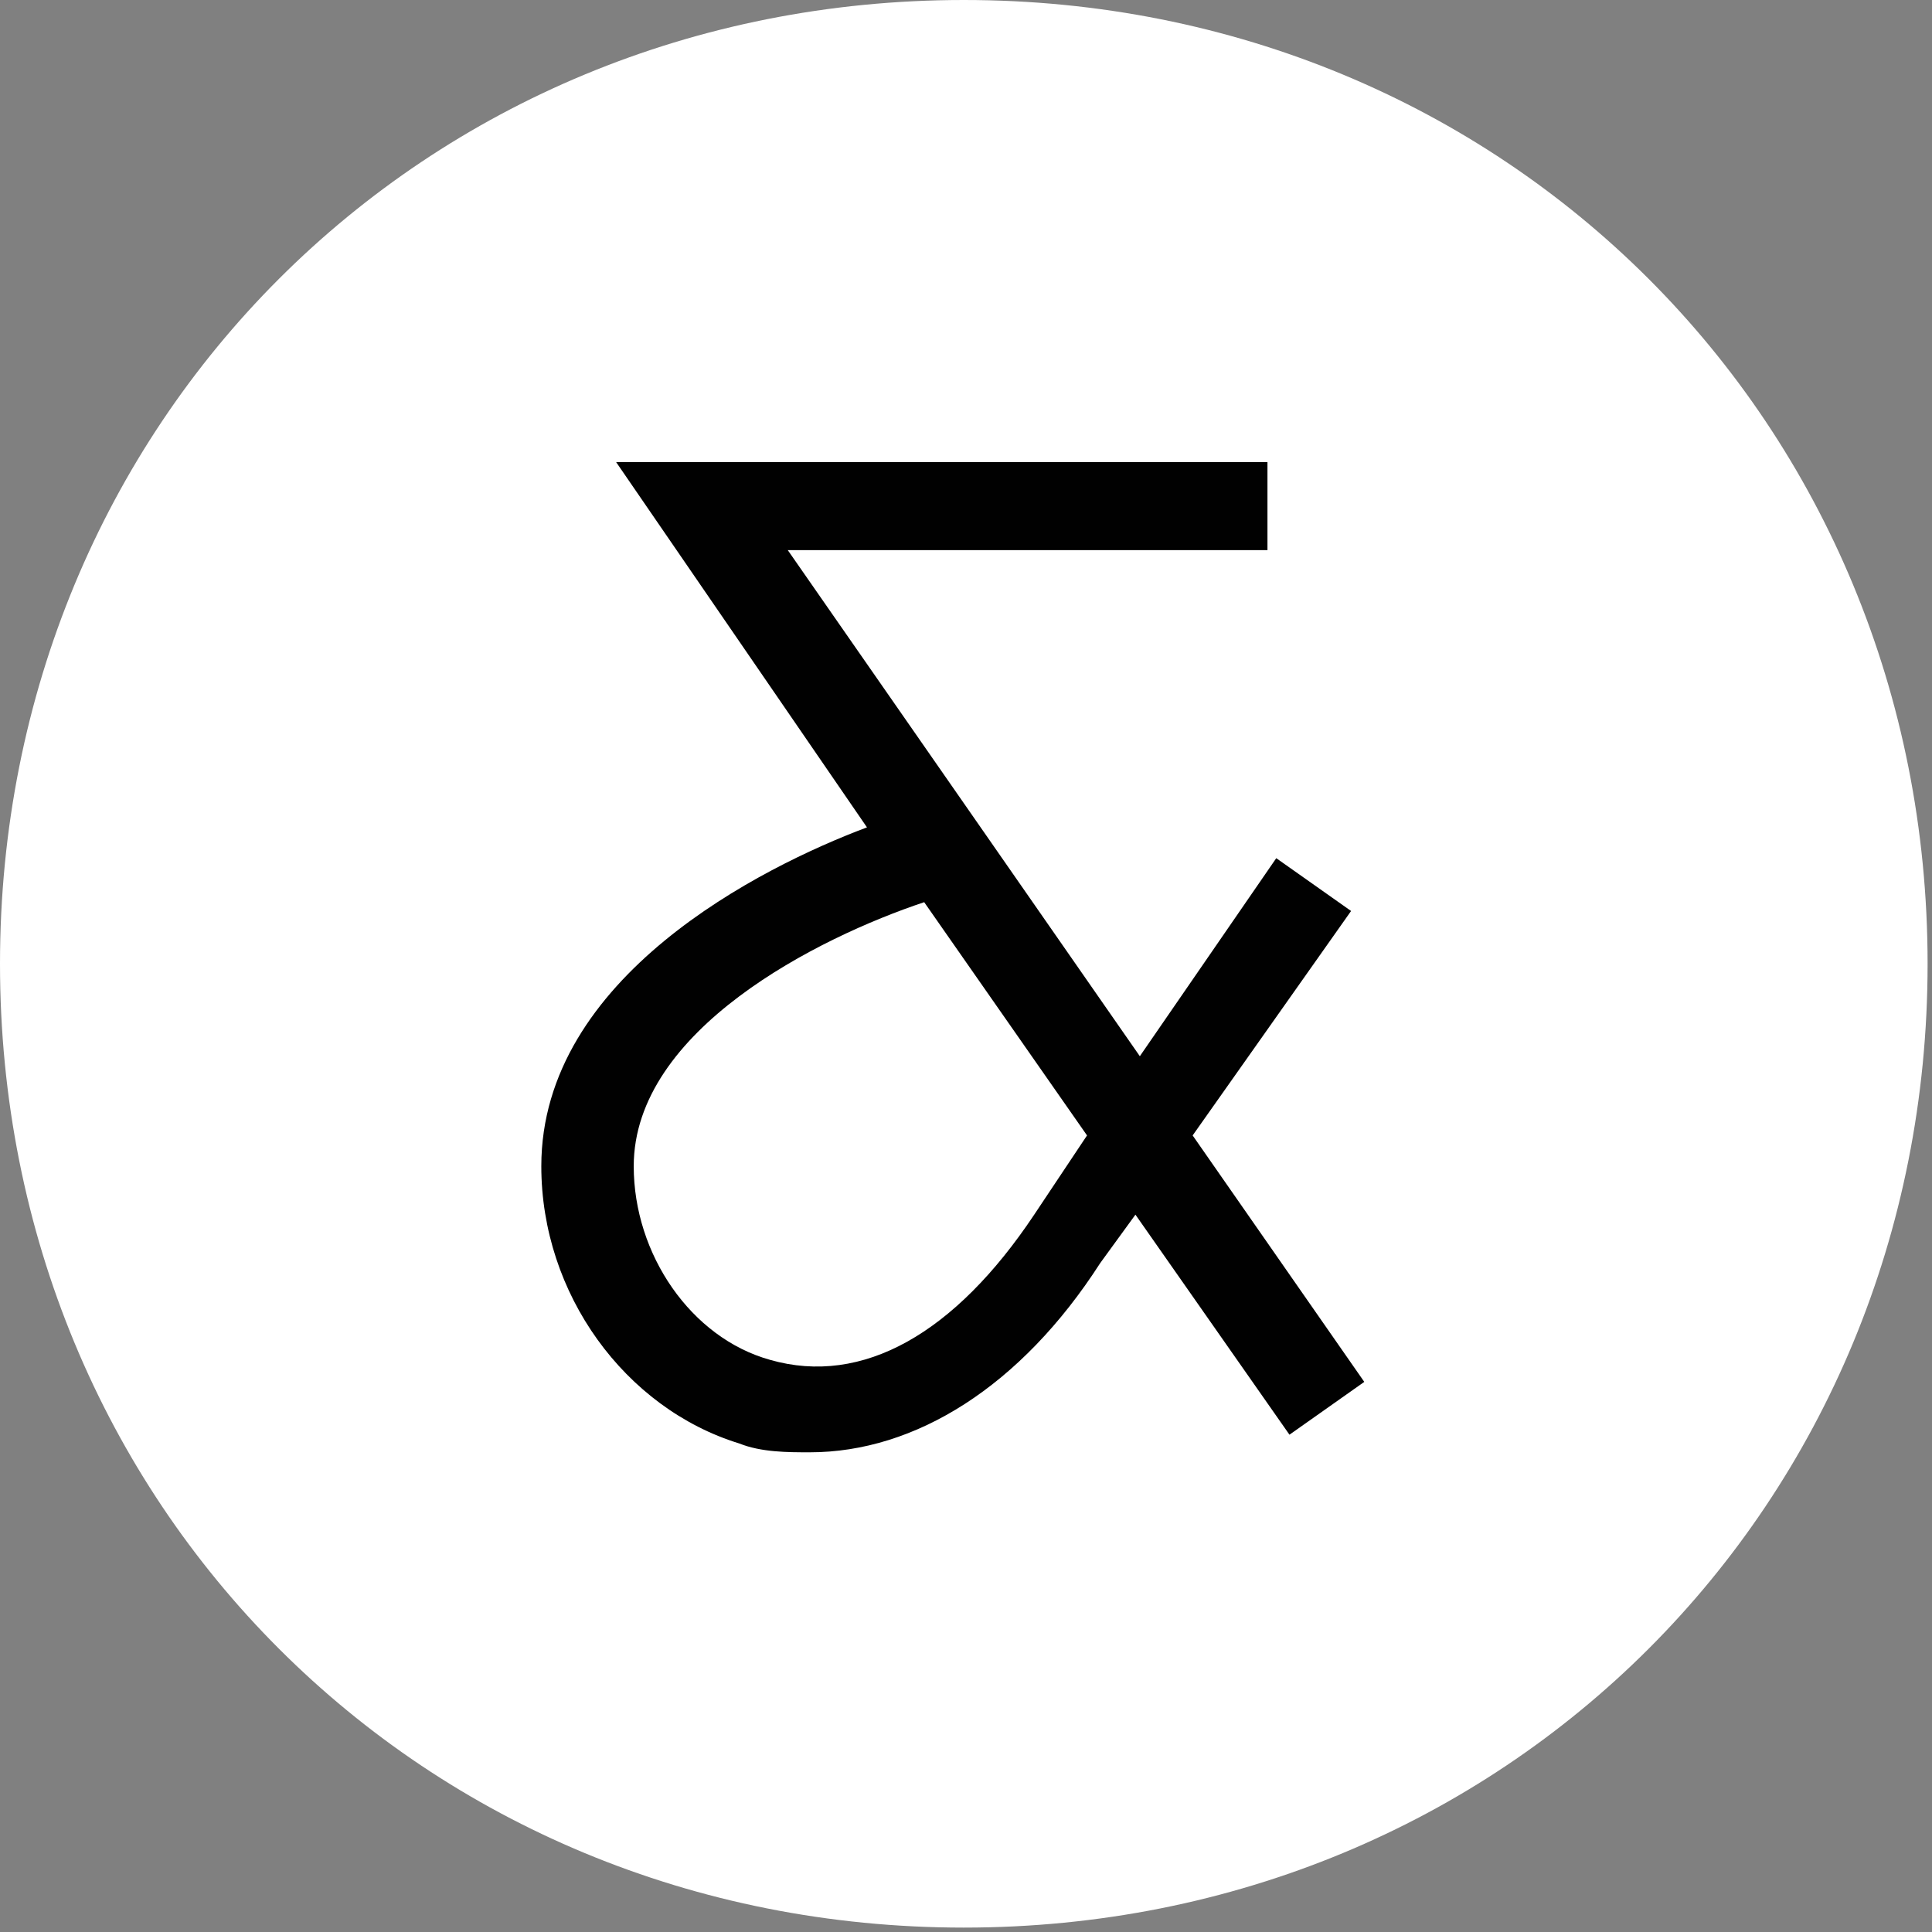
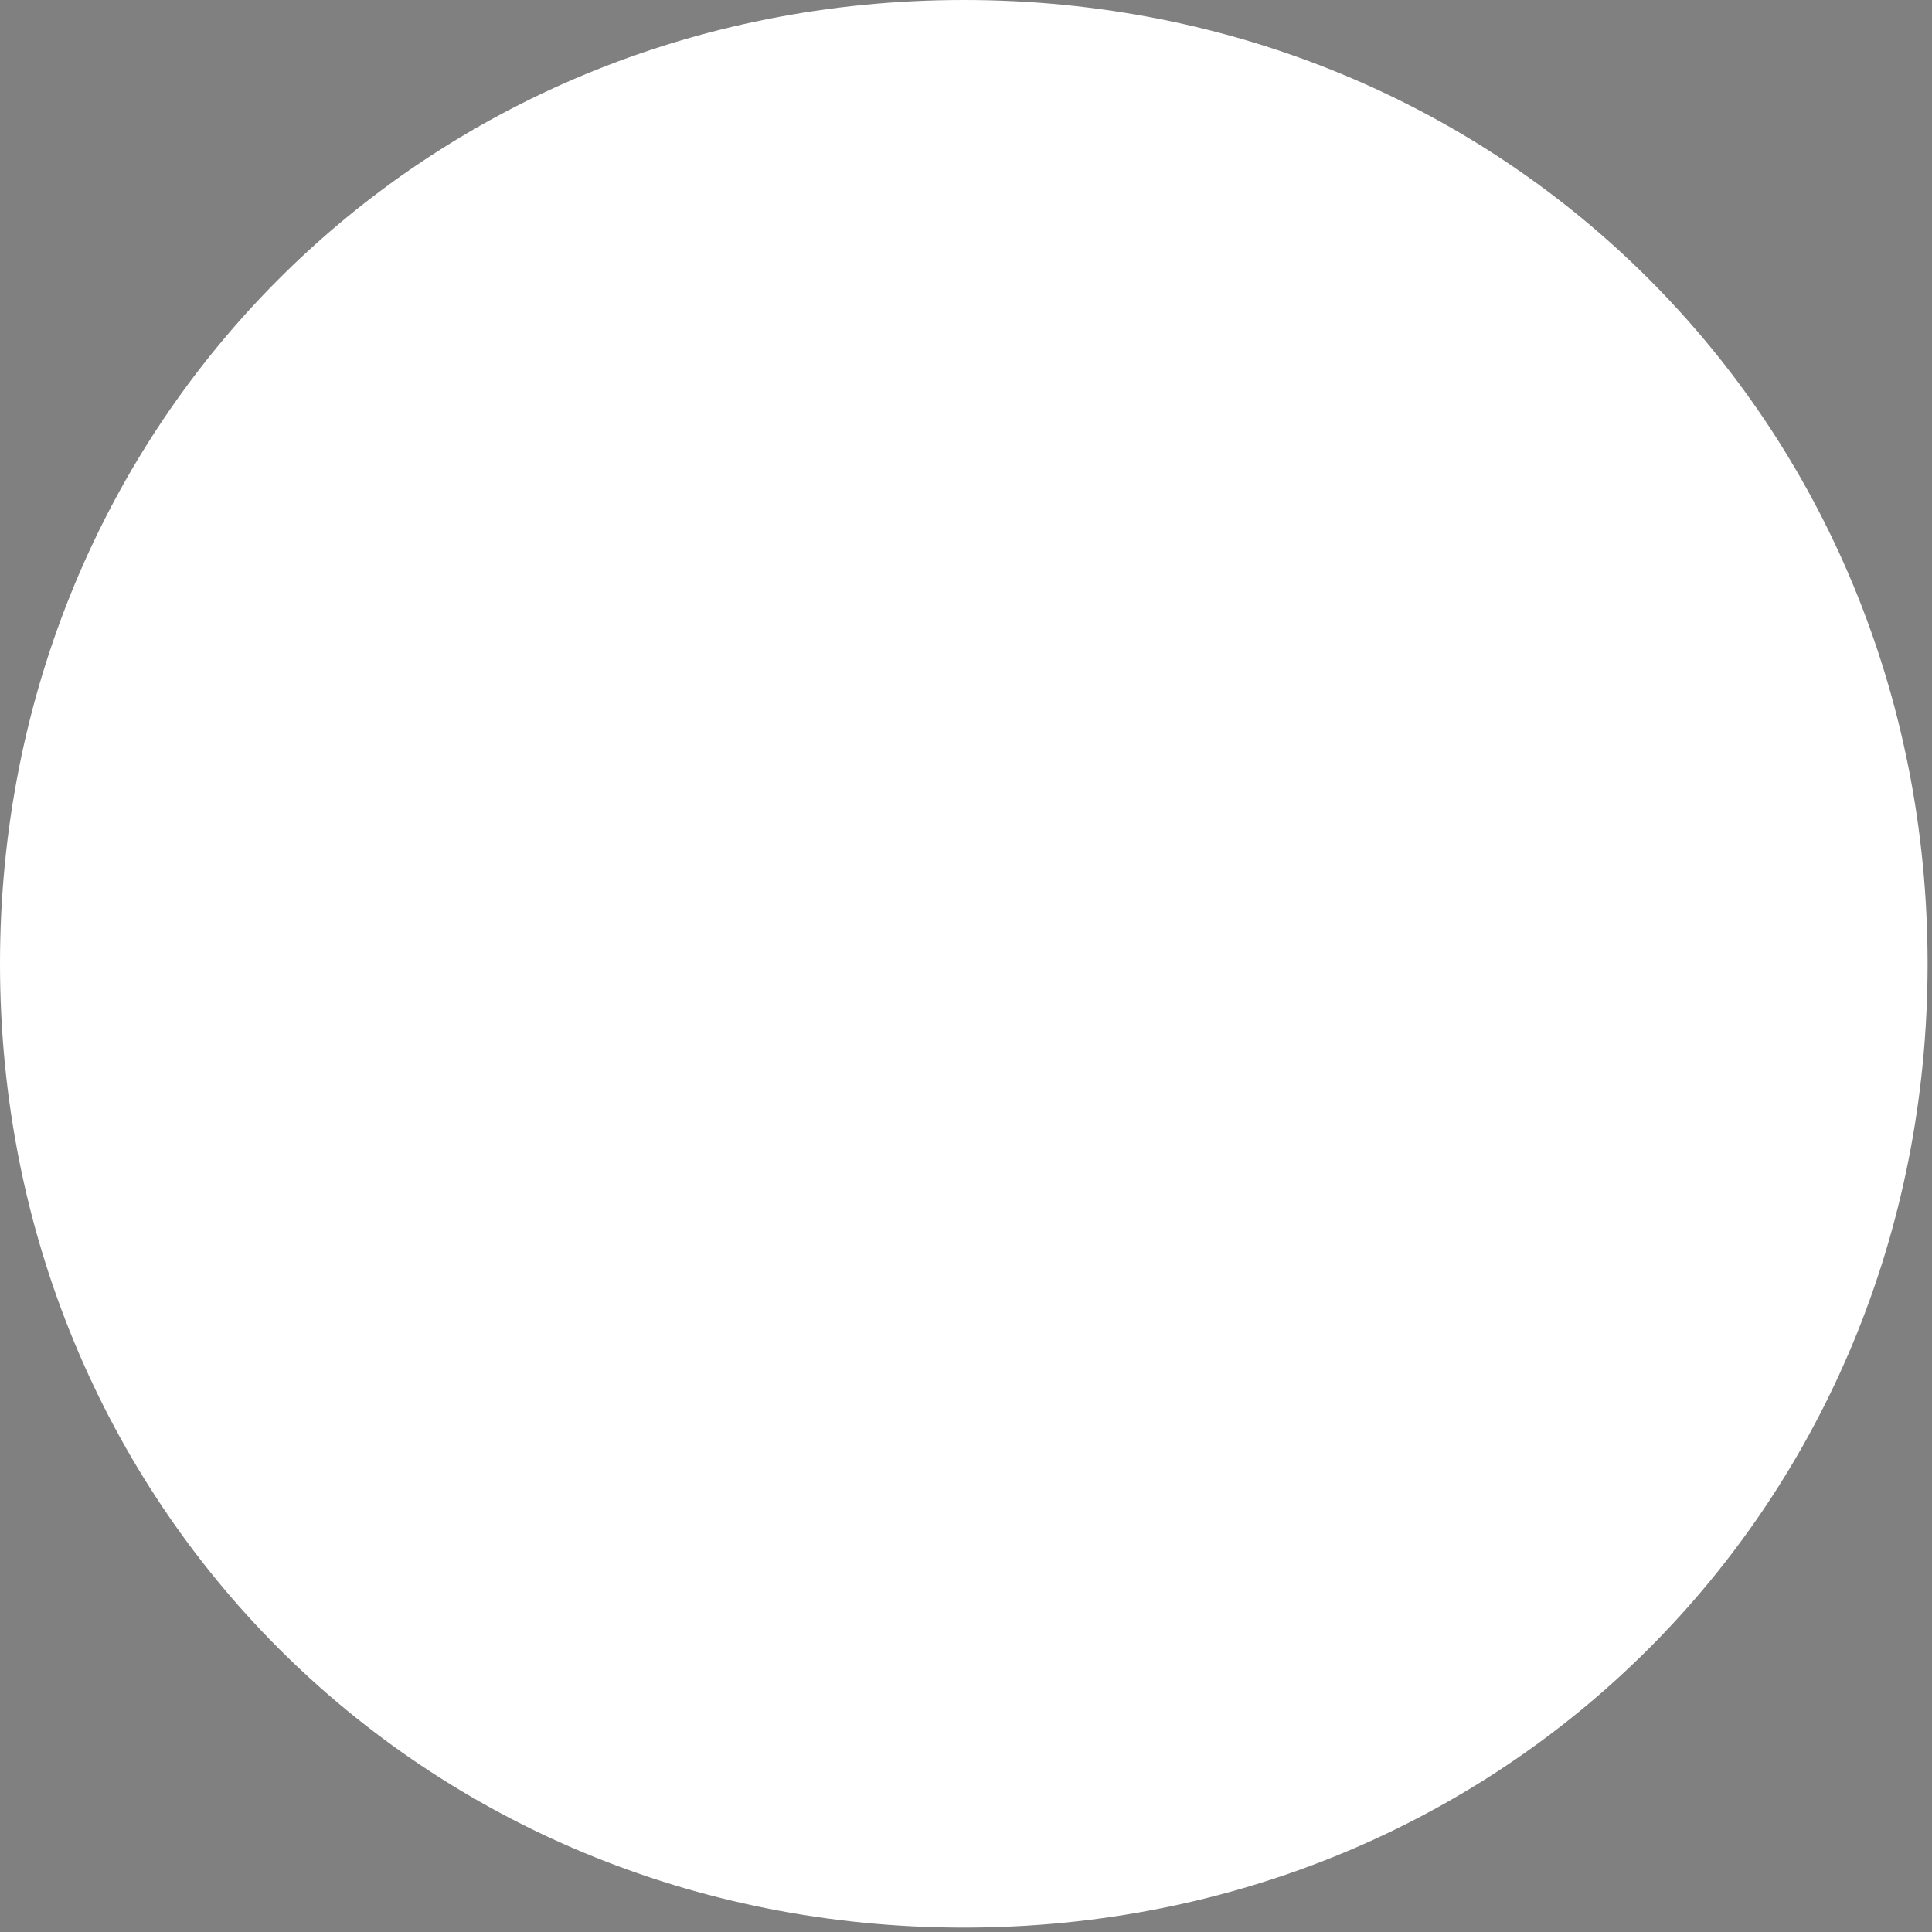
<svg xmlns="http://www.w3.org/2000/svg" version="1.1" id="Brand" x="0px" y="0px" viewBox="0 0 43.9 43.9" style="enable-background:new 0 0 43.9 43.9;" xml:space="preserve">
  <rect x="0" y="0" width="43.9" height="43.9" fill="#808080" stroke="none" />
  <style type="text/css">
	.st0{fill:#FFFFFF;}
	.st1{fill:#010101;}
</style>
  <g>
    <path class="st0" d="M21.9,0C9.6,0,0,9.6,0,21.9s9.6,21.9,21.9,21.9s21.9-9.6,21.9-21.9S34.2,0,21.9,0z" />
-     <path class="st1" d="M31,31.4l-3.9-5.6l3.6-5.1L29,19.5l-3.1,4.5l-8-11.5h10.9v-2H14l5.7,8.3c-2.4,0.9-7.4,3.4-7.4,7.7   c0,2.9,1.9,5.5,4.5,6.3c0.5,0.2,1.1,0.2,1.6,0.2c2.4,0,4.8-1.5,6.6-4.3l0.8-1.1l3.5,5L31,31.4L31,31.4z M23.5,27.6   c-1.8,2.7-3.9,3.9-6,3.3c-1.8-0.5-3.1-2.4-3.1-4.4c0-3.1,4.2-5.2,6.6-6l3.7,5.3L23.5,27.6L23.5,27.6z" />
  </g>
</svg>